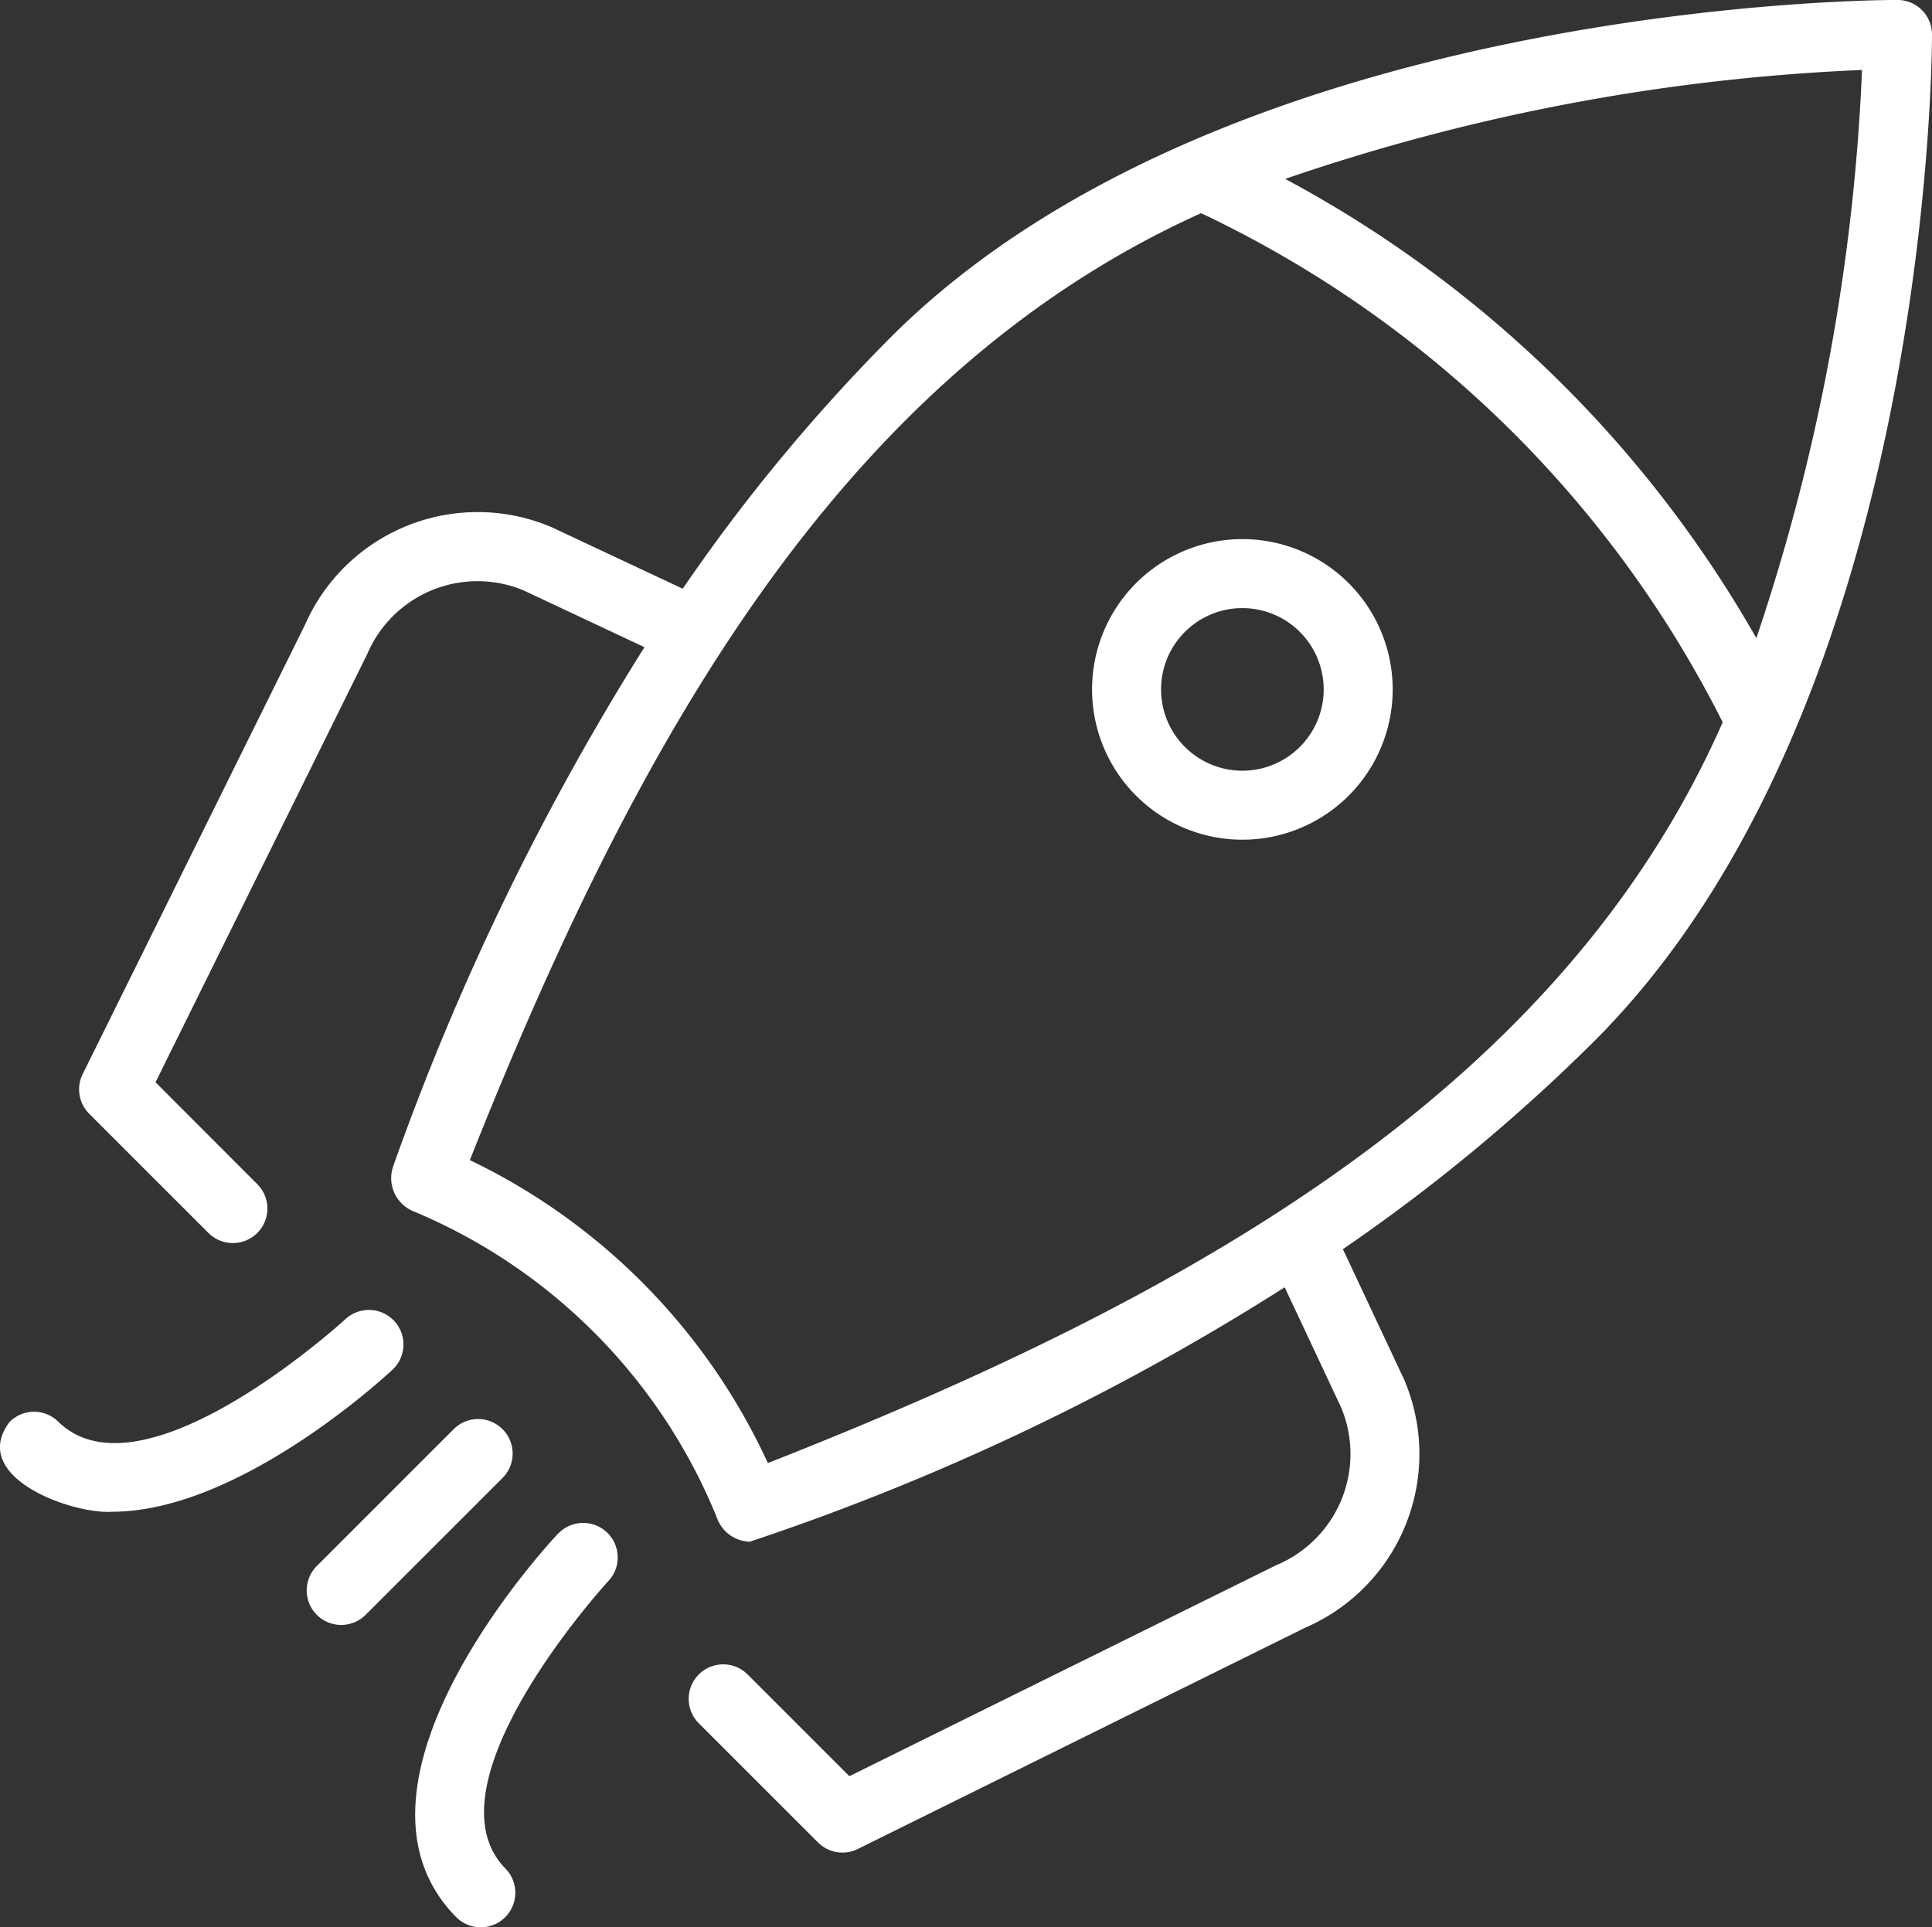
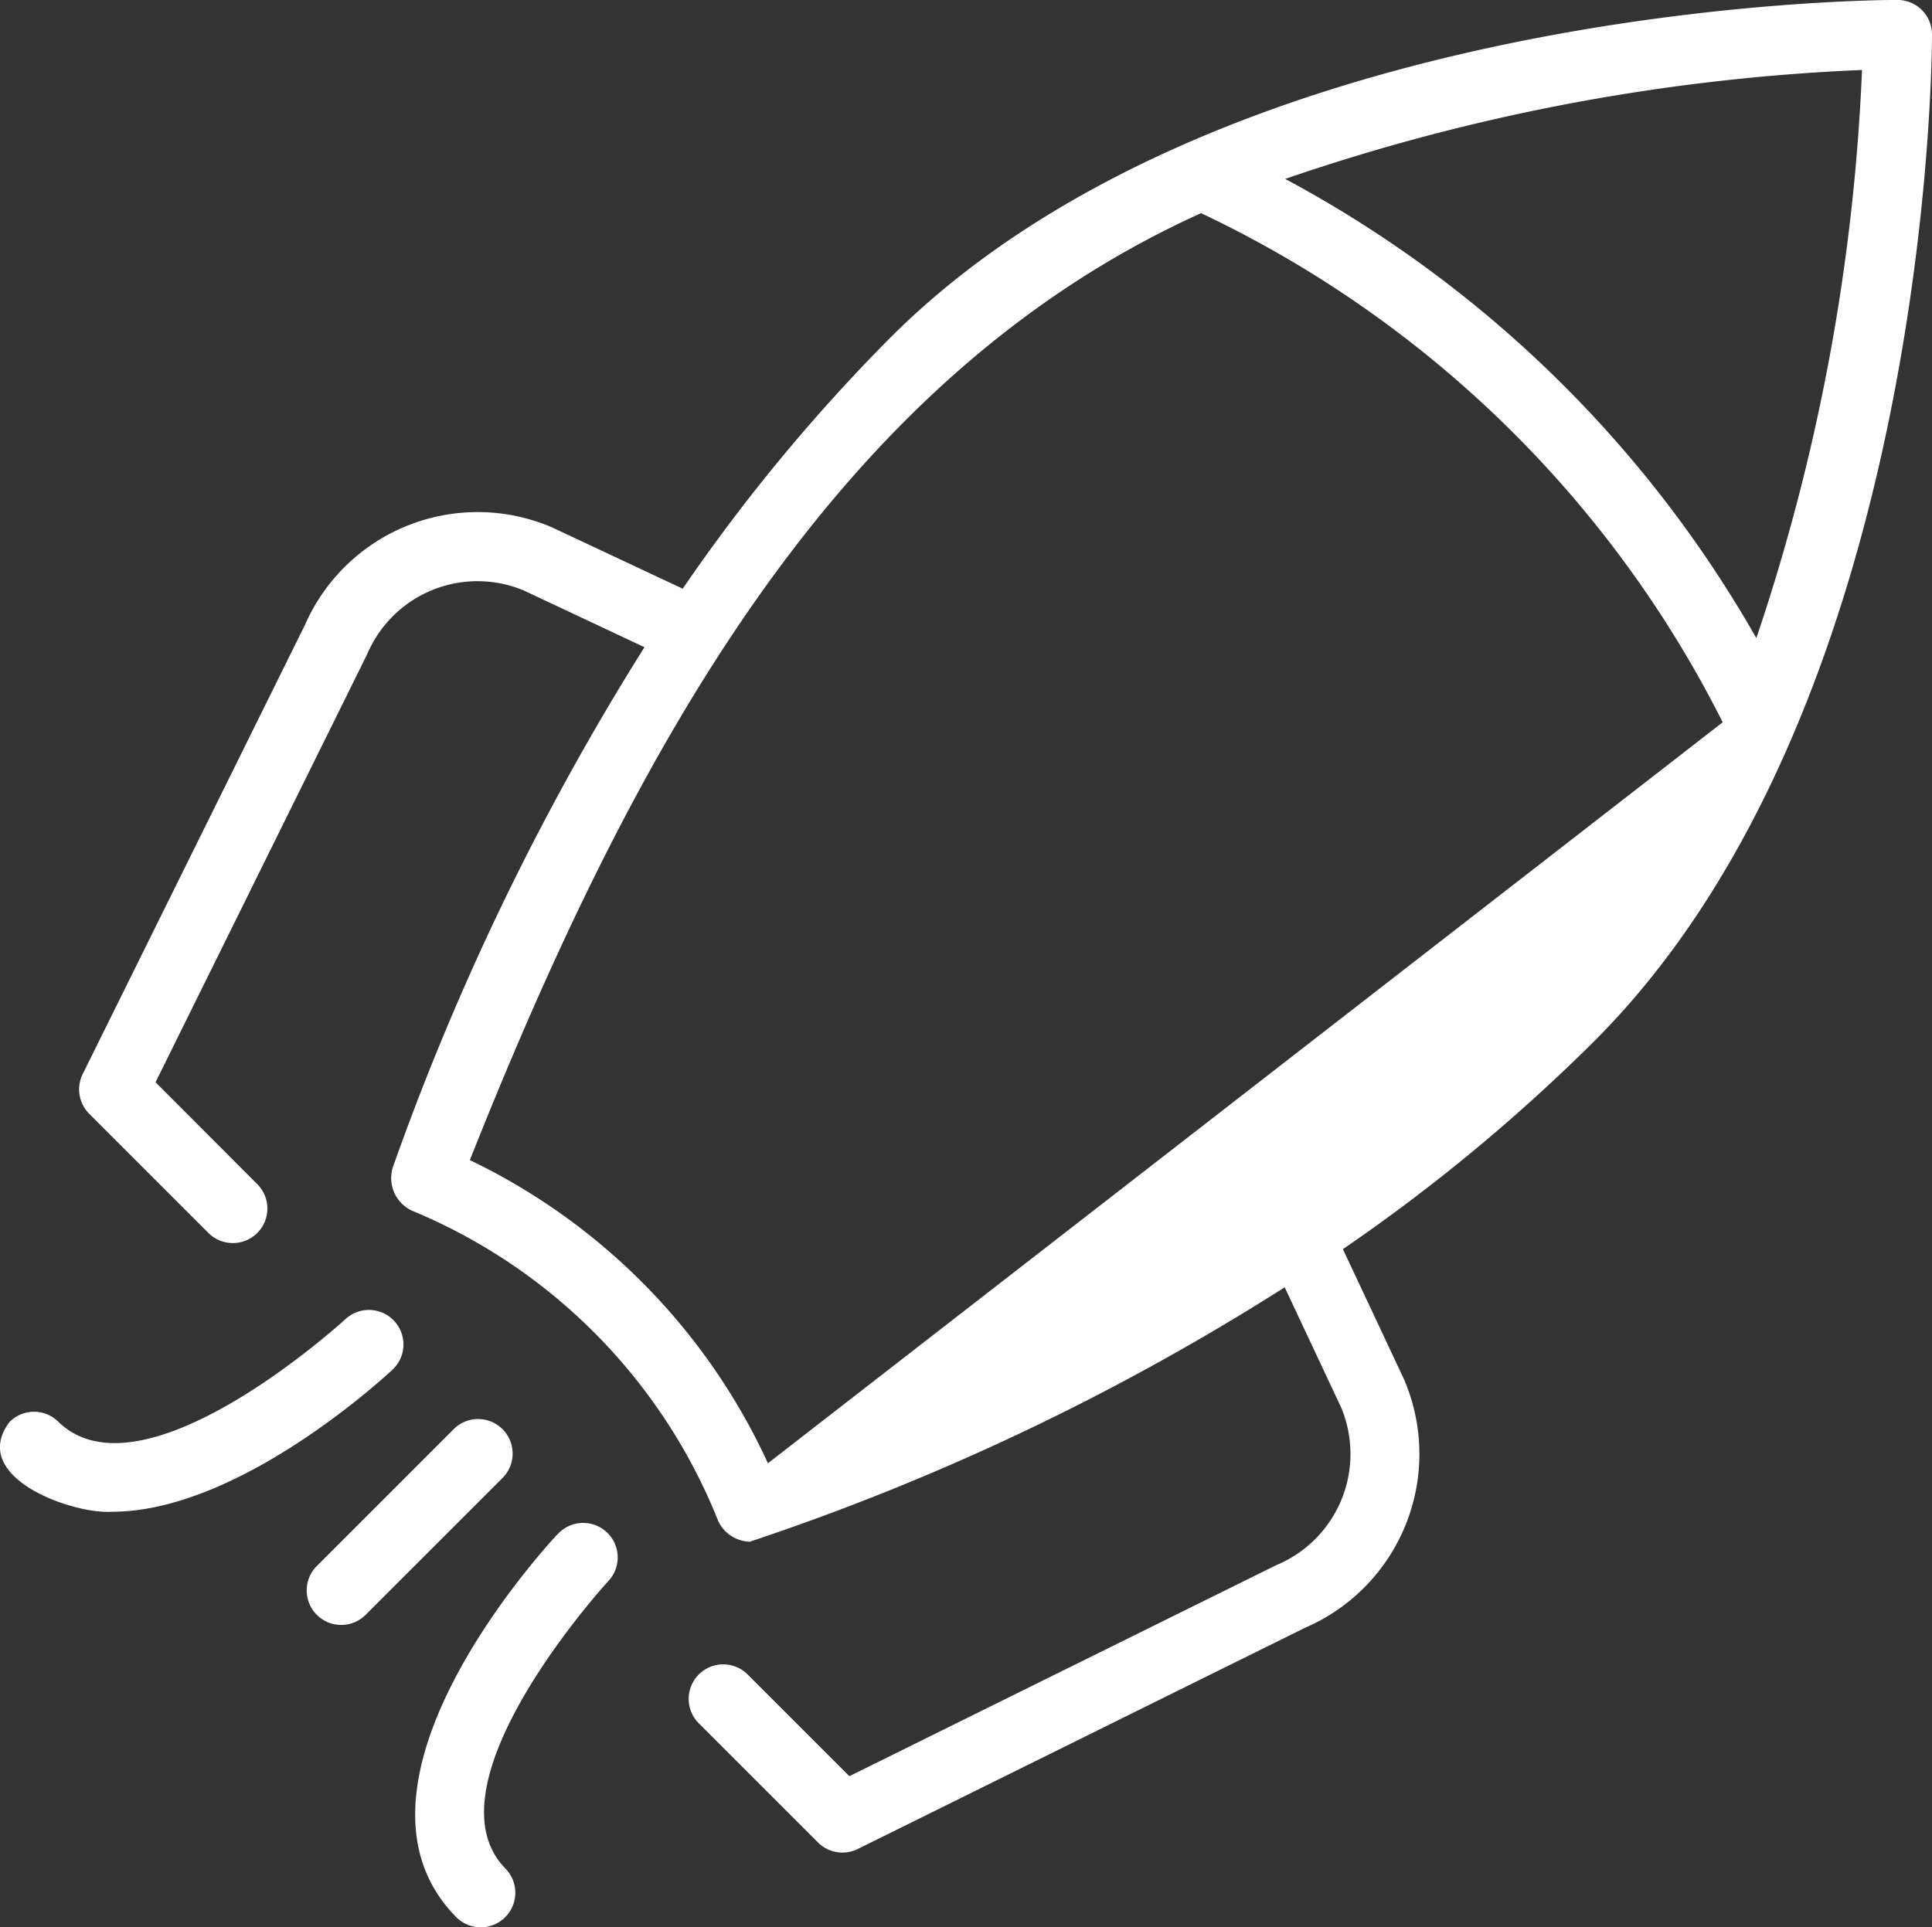
<svg xmlns="http://www.w3.org/2000/svg" width="35.141" height="35.063" viewBox="0 0 35.141 35.063">
  <rect x="0" y="0" width="35.141" height="35.063" fill="#333333" stroke="none" />
  <g id="mission_10148269" transform="translate(-4 -4.06)">
-     <path id="Pfad_16413" data-name="Pfad 16413" d="M39.995,4.687a.628.628,0,0,0-.628-.628c-.5,0-12.245.07-18.317,6.142a32.562,32.562,0,0,0-3.778,4.569L14.89,13.652A3.43,3.43,0,0,0,10.4,15.43L6.358,23.6a.627.627,0,0,0,.119.722l2.161,2.161a.628.628,0,1,0,.888-.888L7.683,23.749l3.852-7.793A2.18,2.18,0,0,1,14.376,14.8l2.2,1.034a47.611,47.611,0,0,0-4.571,9.446.652.652,0,0,0,.359.812,10.192,10.192,0,0,1,5.551,5.632.652.652,0,0,0,.578.383,44.077,44.077,0,0,0,9.728-4.628l1.025,2.182a2.191,2.191,0,0,1-1.181,2.874l-7.762,3.838-1.843-1.843a.628.628,0,1,0-.888.888l2.161,2.161a.628.628,0,0,0,.722.119l8.134-4.024a3.442,3.442,0,0,0,1.8-4.527l-1.109-2.362A32.579,32.579,0,0,0,33.853,23c6.072-6.072,6.142-17.82,6.142-18.317Zm-1.273.646A37.123,37.123,0,0,1,36.8,15.669,21.572,21.572,0,0,0,28.23,7.315,37.038,37.038,0,0,1,38.722,5.333Zm-19.9,25.347A11.388,11.388,0,0,0,13.4,25.165c2.974-7.486,6.674-14.232,13.3-17.227A20.367,20.367,0,0,1,36.188,17.2c-2.97,6.741-9.806,10.5-17.366,13.476Z" transform="translate(-0.854)" fill="#fff" />
+     <path id="Pfad_16413" data-name="Pfad 16413" d="M39.995,4.687a.628.628,0,0,0-.628-.628c-.5,0-12.245.07-18.317,6.142a32.562,32.562,0,0,0-3.778,4.569L14.89,13.652A3.43,3.43,0,0,0,10.4,15.43L6.358,23.6a.627.627,0,0,0,.119.722l2.161,2.161a.628.628,0,1,0,.888-.888L7.683,23.749l3.852-7.793A2.18,2.18,0,0,1,14.376,14.8l2.2,1.034a47.611,47.611,0,0,0-4.571,9.446.652.652,0,0,0,.359.812,10.192,10.192,0,0,1,5.551,5.632.652.652,0,0,0,.578.383,44.077,44.077,0,0,0,9.728-4.628l1.025,2.182a2.191,2.191,0,0,1-1.181,2.874l-7.762,3.838-1.843-1.843a.628.628,0,1,0-.888.888l2.161,2.161a.628.628,0,0,0,.722.119l8.134-4.024a3.442,3.442,0,0,0,1.8-4.527l-1.109-2.362A32.579,32.579,0,0,0,33.853,23c6.072-6.072,6.142-17.82,6.142-18.317Zm-1.273.646A37.123,37.123,0,0,1,36.8,15.669,21.572,21.572,0,0,0,28.23,7.315,37.038,37.038,0,0,1,38.722,5.333Zm-19.9,25.347A11.388,11.388,0,0,0,13.4,25.165c2.974-7.486,6.674-14.232,13.3-17.227A20.367,20.367,0,0,1,36.188,17.2Z" transform="translate(-0.854)" fill="#fff" />
    <path id="Pfad_16414" data-name="Pfad 16414" d="M11.168,42.235a.629.629,0,0,0-.887-.029c-.037.034-3.686,3.369-5.222,1.863a.627.627,0,0,0-.888.009c-.749,1.007,1.154,1.681,1.869,1.63,2.308,0,4.956-2.451,5.1-2.585A.628.628,0,0,0,11.168,42.235Z" transform="translate(0 -14.146)" fill="#fff" />
    <path id="Pfad_16415" data-name="Pfad 16415" d="M18.621,48.426c-.173.184-4.212,4.546-1.844,6.959a.628.628,0,1,0,.9-.879c-1.505-1.534,1.83-5.185,1.863-5.222a.628.628,0,1,0-.916-.859Z" transform="translate(-4.483 -16.452)" fill="#fff" />
    <path id="Pfad_16416" data-name="Pfad 16416" d="M16.456,45.385a.627.627,0,0,0-.888,0l-2.482,2.482a.628.628,0,1,0,.888.888l2.482-2.482a.627.627,0,0,0,0-.888Z" transform="translate(-3.316 -15.325)" fill="#fff" />
-     <path id="Pfad_16417" data-name="Pfad 16417" d="M36.446,20.483a2.734,2.734,0,0,0,3.867,3.866A2.734,2.734,0,0,0,36.446,20.483Zm2.979,2.979a1.479,1.479,0,1,1,0-2.092,1.479,1.479,0,0,1,0,2.092Z" transform="translate(-11.782 -5.814)" fill="#fff" />
  </g>
</svg>